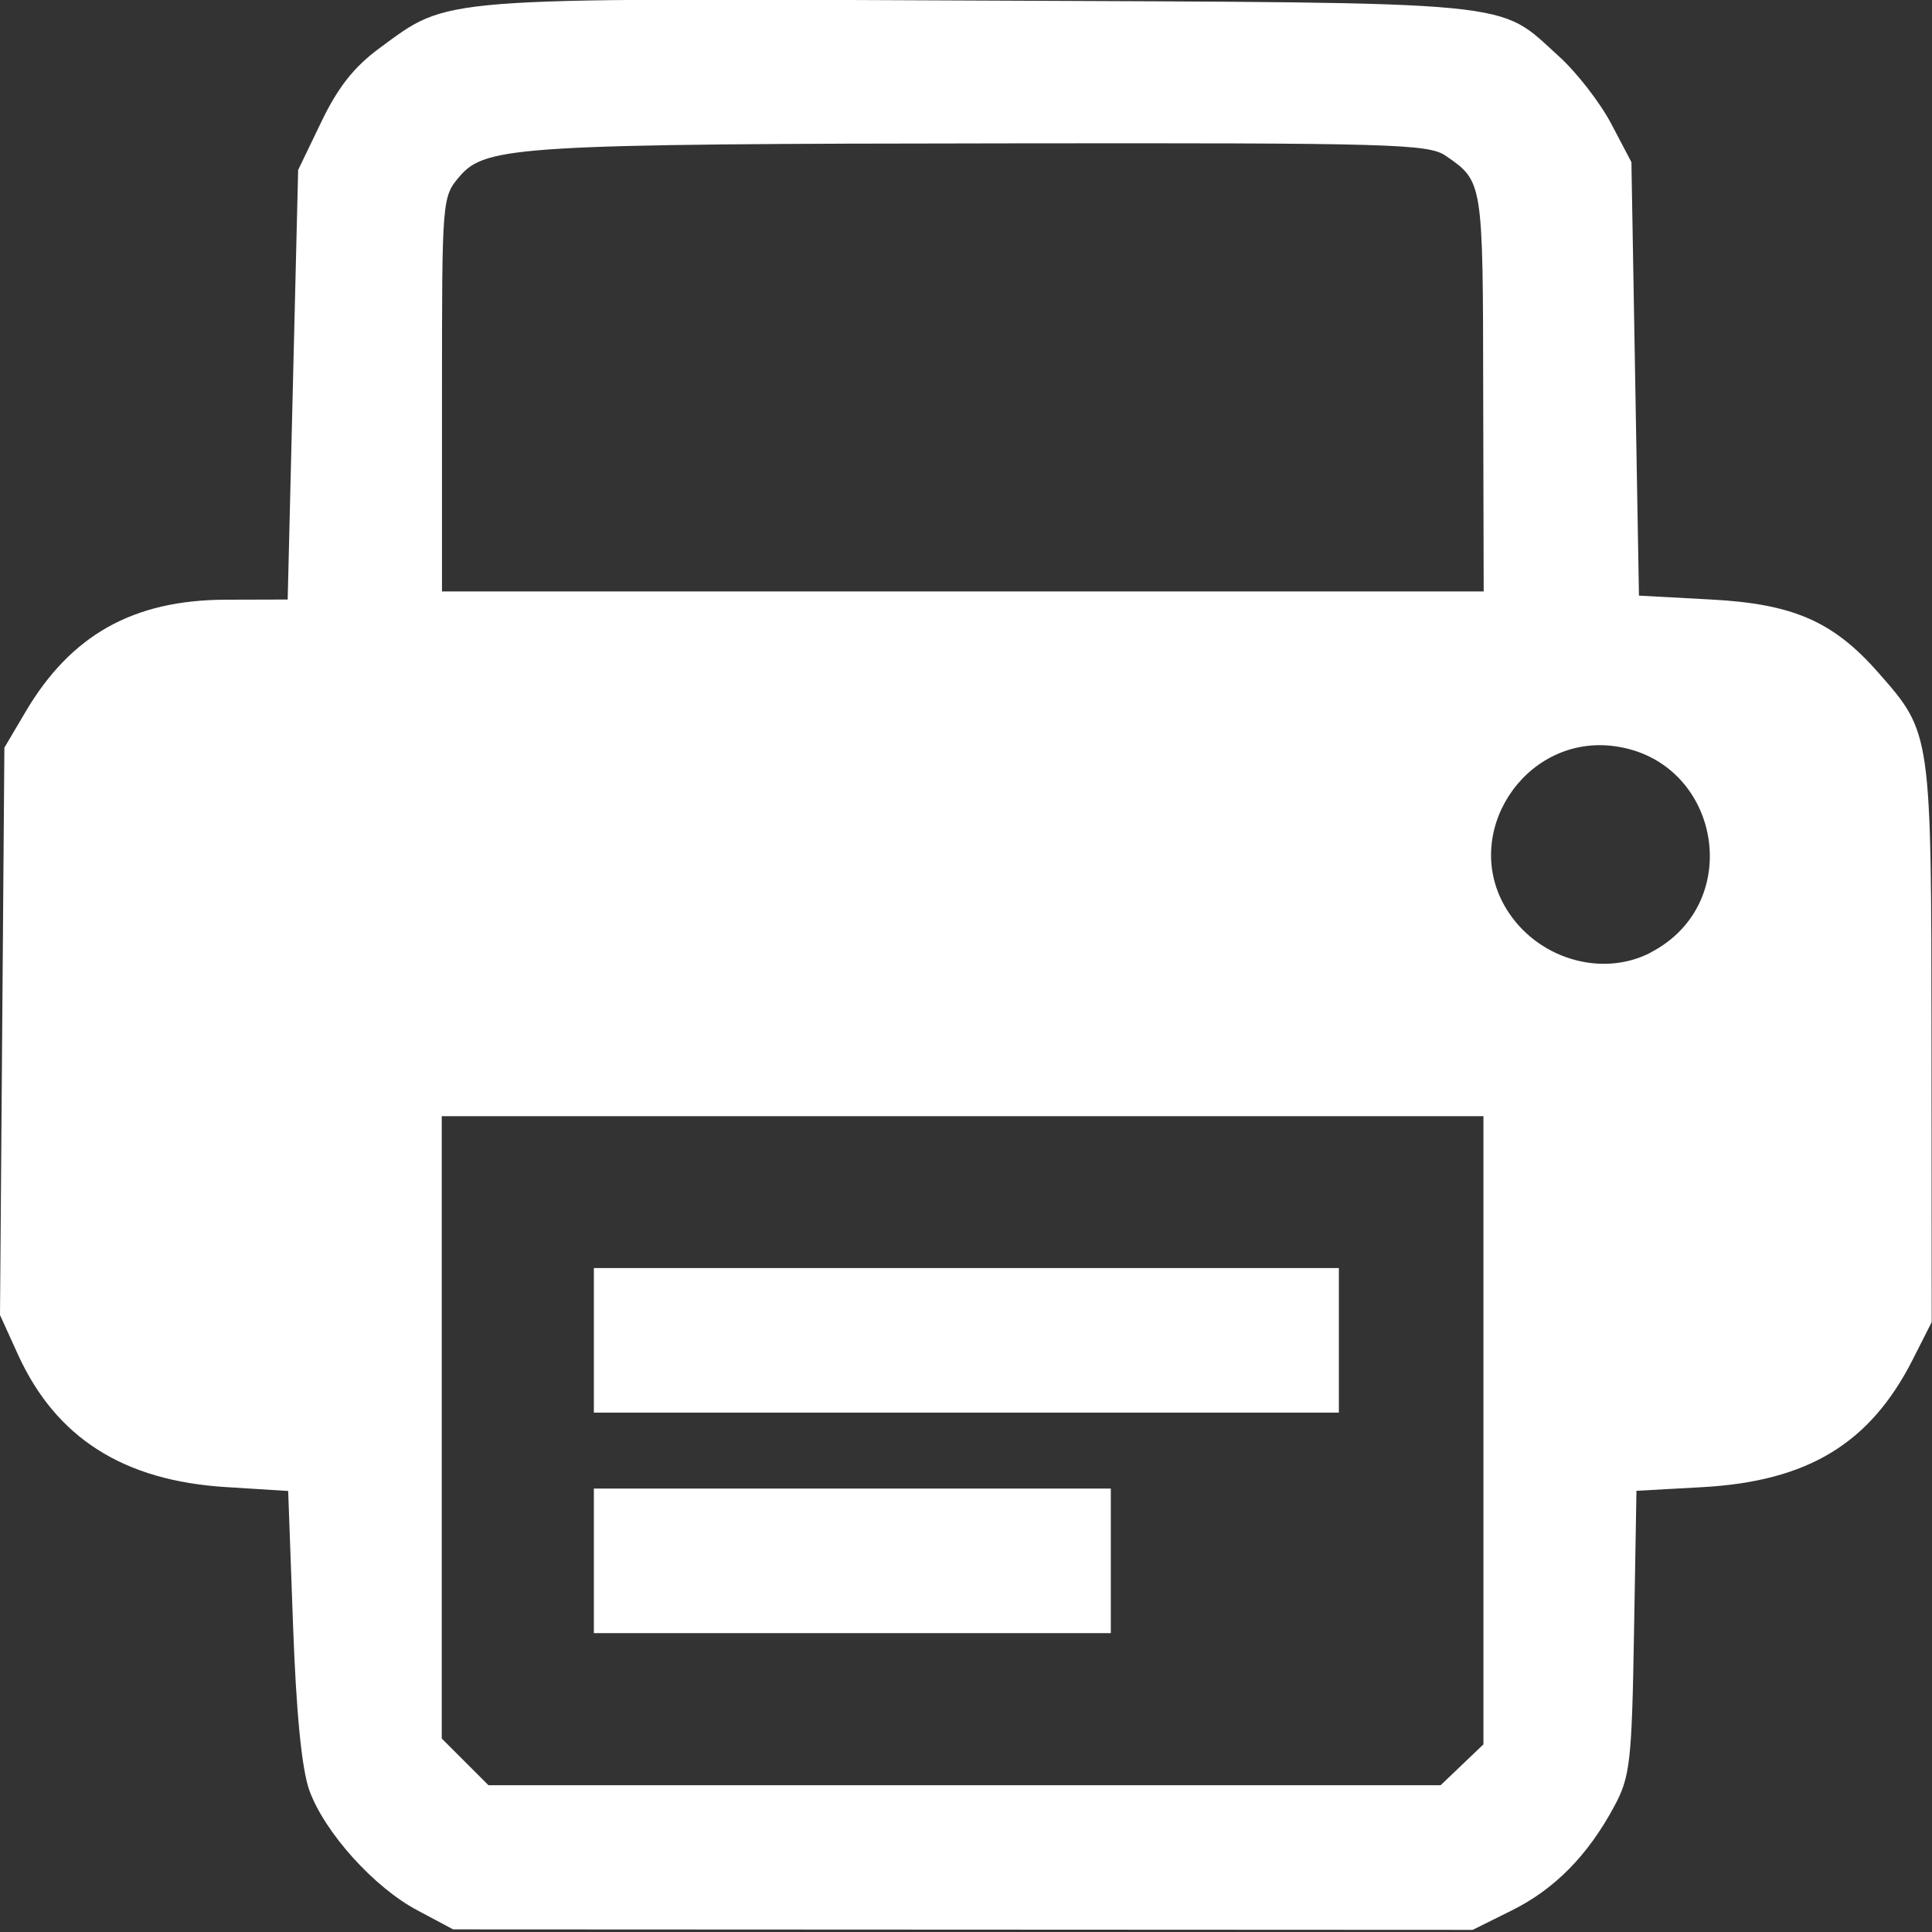
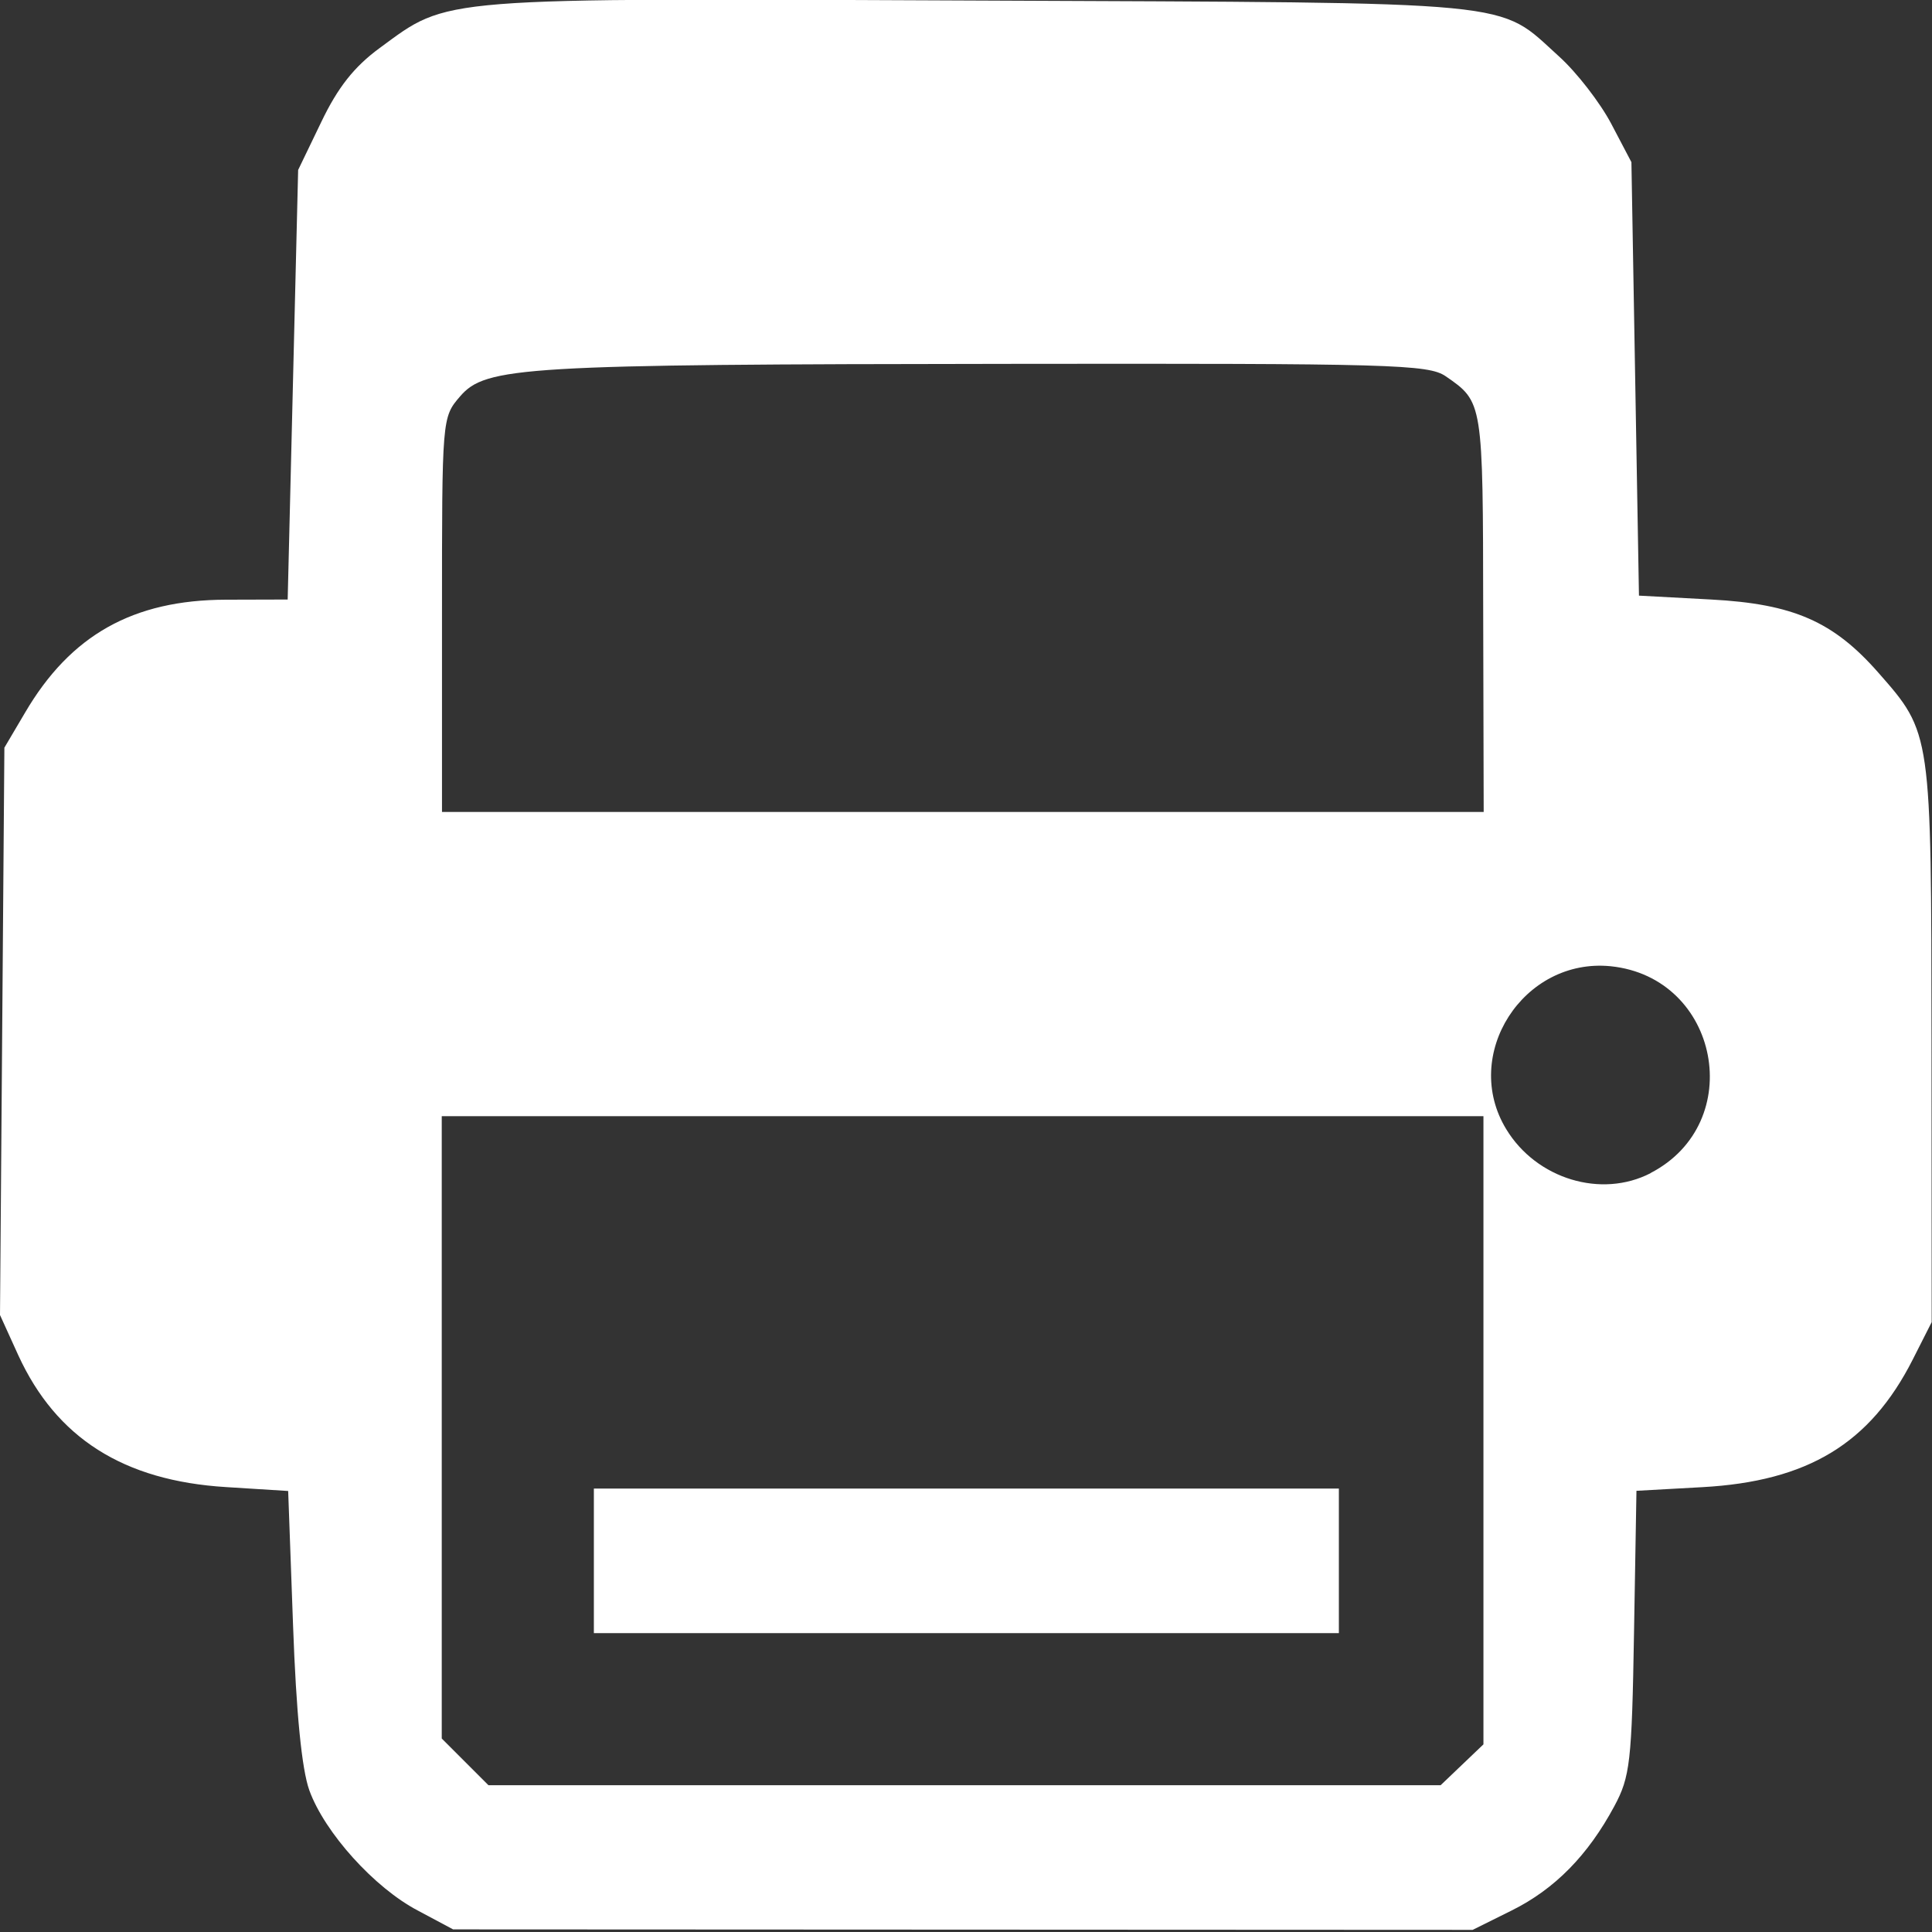
<svg xmlns="http://www.w3.org/2000/svg" width="30" height="30" version="1.1" viewBox="0 0 7.938 7.938">
  <rect x="0" y="0" width="7.938" height="7.938" fill="#333333" stroke="none" />
  <g transform="translate(-72.207 -109.3)">
-     <path d="m73.924 117.15c-0.178-0.093-0.383-0.32-0.446-0.494-0.031-0.086-0.054-0.317-0.067-0.68l-0.02-0.55-0.255-0.016c-0.422-0.026-0.698-0.202-0.854-0.542l-0.075-0.165 0.018-2.331 0.085-0.144c0.187-0.319 0.444-0.463 0.825-0.464l0.254-7.1e-4 0.043-1.765 0.095-0.197c0.068-0.142 0.135-0.227 0.24-0.304 0.288-0.211 0.213-0.205 2.461-0.195 2.258 0.01 2.127-3e-3 2.385 0.23 0.072 0.065 0.168 0.189 0.214 0.276l0.083 0.158 0.031 1.781 0.297 0.016c0.337 0.018 0.502 0.09 0.687 0.301 0.218 0.248 0.217 0.243 0.218 1.519l7.08e-4 1.149-0.078 0.154c-0.175 0.345-0.431 0.5-0.864 0.524l-0.271 0.015-0.01 0.582c-0.009 0.533-0.016 0.593-0.081 0.714-0.108 0.201-0.244 0.34-0.421 0.428l-0.161 0.08-4.189-2e-3zm4.29-0.599 0.088-0.084v-2.581h-4.28v2.557l0.192 0.192h3.912zm-3.567-0.838v-0.297h2.124v0.594h-2.124zm0-0.906v-0.297h3.061v0.594h-3.061zm4.341-1.593c0.399-0.206 0.284-0.804-0.163-0.85-0.359-0.036-0.616 0.364-0.429 0.67 0.124 0.204 0.39 0.285 0.593 0.18zm-0.687-2.304c-0.001-0.867-5.9e-4 -0.864-0.154-0.97-0.071-0.049-0.226-0.053-1.796-0.051-2.001 2e-3 -2.148 0.011-2.254 0.134-0.074 0.086-0.074 0.089-0.074 0.897v0.81h4.28z" fill="#fff" stroke-width=".031" />
+     <path d="m73.924 117.15c-0.178-0.093-0.383-0.32-0.446-0.494-0.031-0.086-0.054-0.317-0.067-0.68l-0.02-0.55-0.255-0.016c-0.422-0.026-0.698-0.202-0.854-0.542l-0.075-0.165 0.018-2.331 0.085-0.144c0.187-0.319 0.444-0.463 0.825-0.464l0.254-7.1e-4 0.043-1.765 0.095-0.197c0.068-0.142 0.135-0.227 0.24-0.304 0.288-0.211 0.213-0.205 2.461-0.195 2.258 0.01 2.127-3e-3 2.385 0.23 0.072 0.065 0.168 0.189 0.214 0.276l0.083 0.158 0.031 1.781 0.297 0.016c0.337 0.018 0.502 0.09 0.687 0.301 0.218 0.248 0.217 0.243 0.218 1.519l7.08e-4 1.149-0.078 0.154c-0.175 0.345-0.431 0.5-0.864 0.524l-0.271 0.015-0.01 0.582c-0.009 0.533-0.016 0.593-0.081 0.714-0.108 0.201-0.244 0.34-0.421 0.428l-0.161 0.08-4.189-2e-3zm4.29-0.599 0.088-0.084v-2.581h-4.28v2.557l0.192 0.192h3.912zm-3.567-0.838v-0.297h2.124v0.594h-2.124zv-0.297h3.061v0.594h-3.061zm4.341-1.593c0.399-0.206 0.284-0.804-0.163-0.85-0.359-0.036-0.616 0.364-0.429 0.67 0.124 0.204 0.39 0.285 0.593 0.18zm-0.687-2.304c-0.001-0.867-5.9e-4 -0.864-0.154-0.97-0.071-0.049-0.226-0.053-1.796-0.051-2.001 2e-3 -2.148 0.011-2.254 0.134-0.074 0.086-0.074 0.089-0.074 0.897v0.81h4.28z" fill="#fff" stroke-width=".031" />
  </g>
</svg>